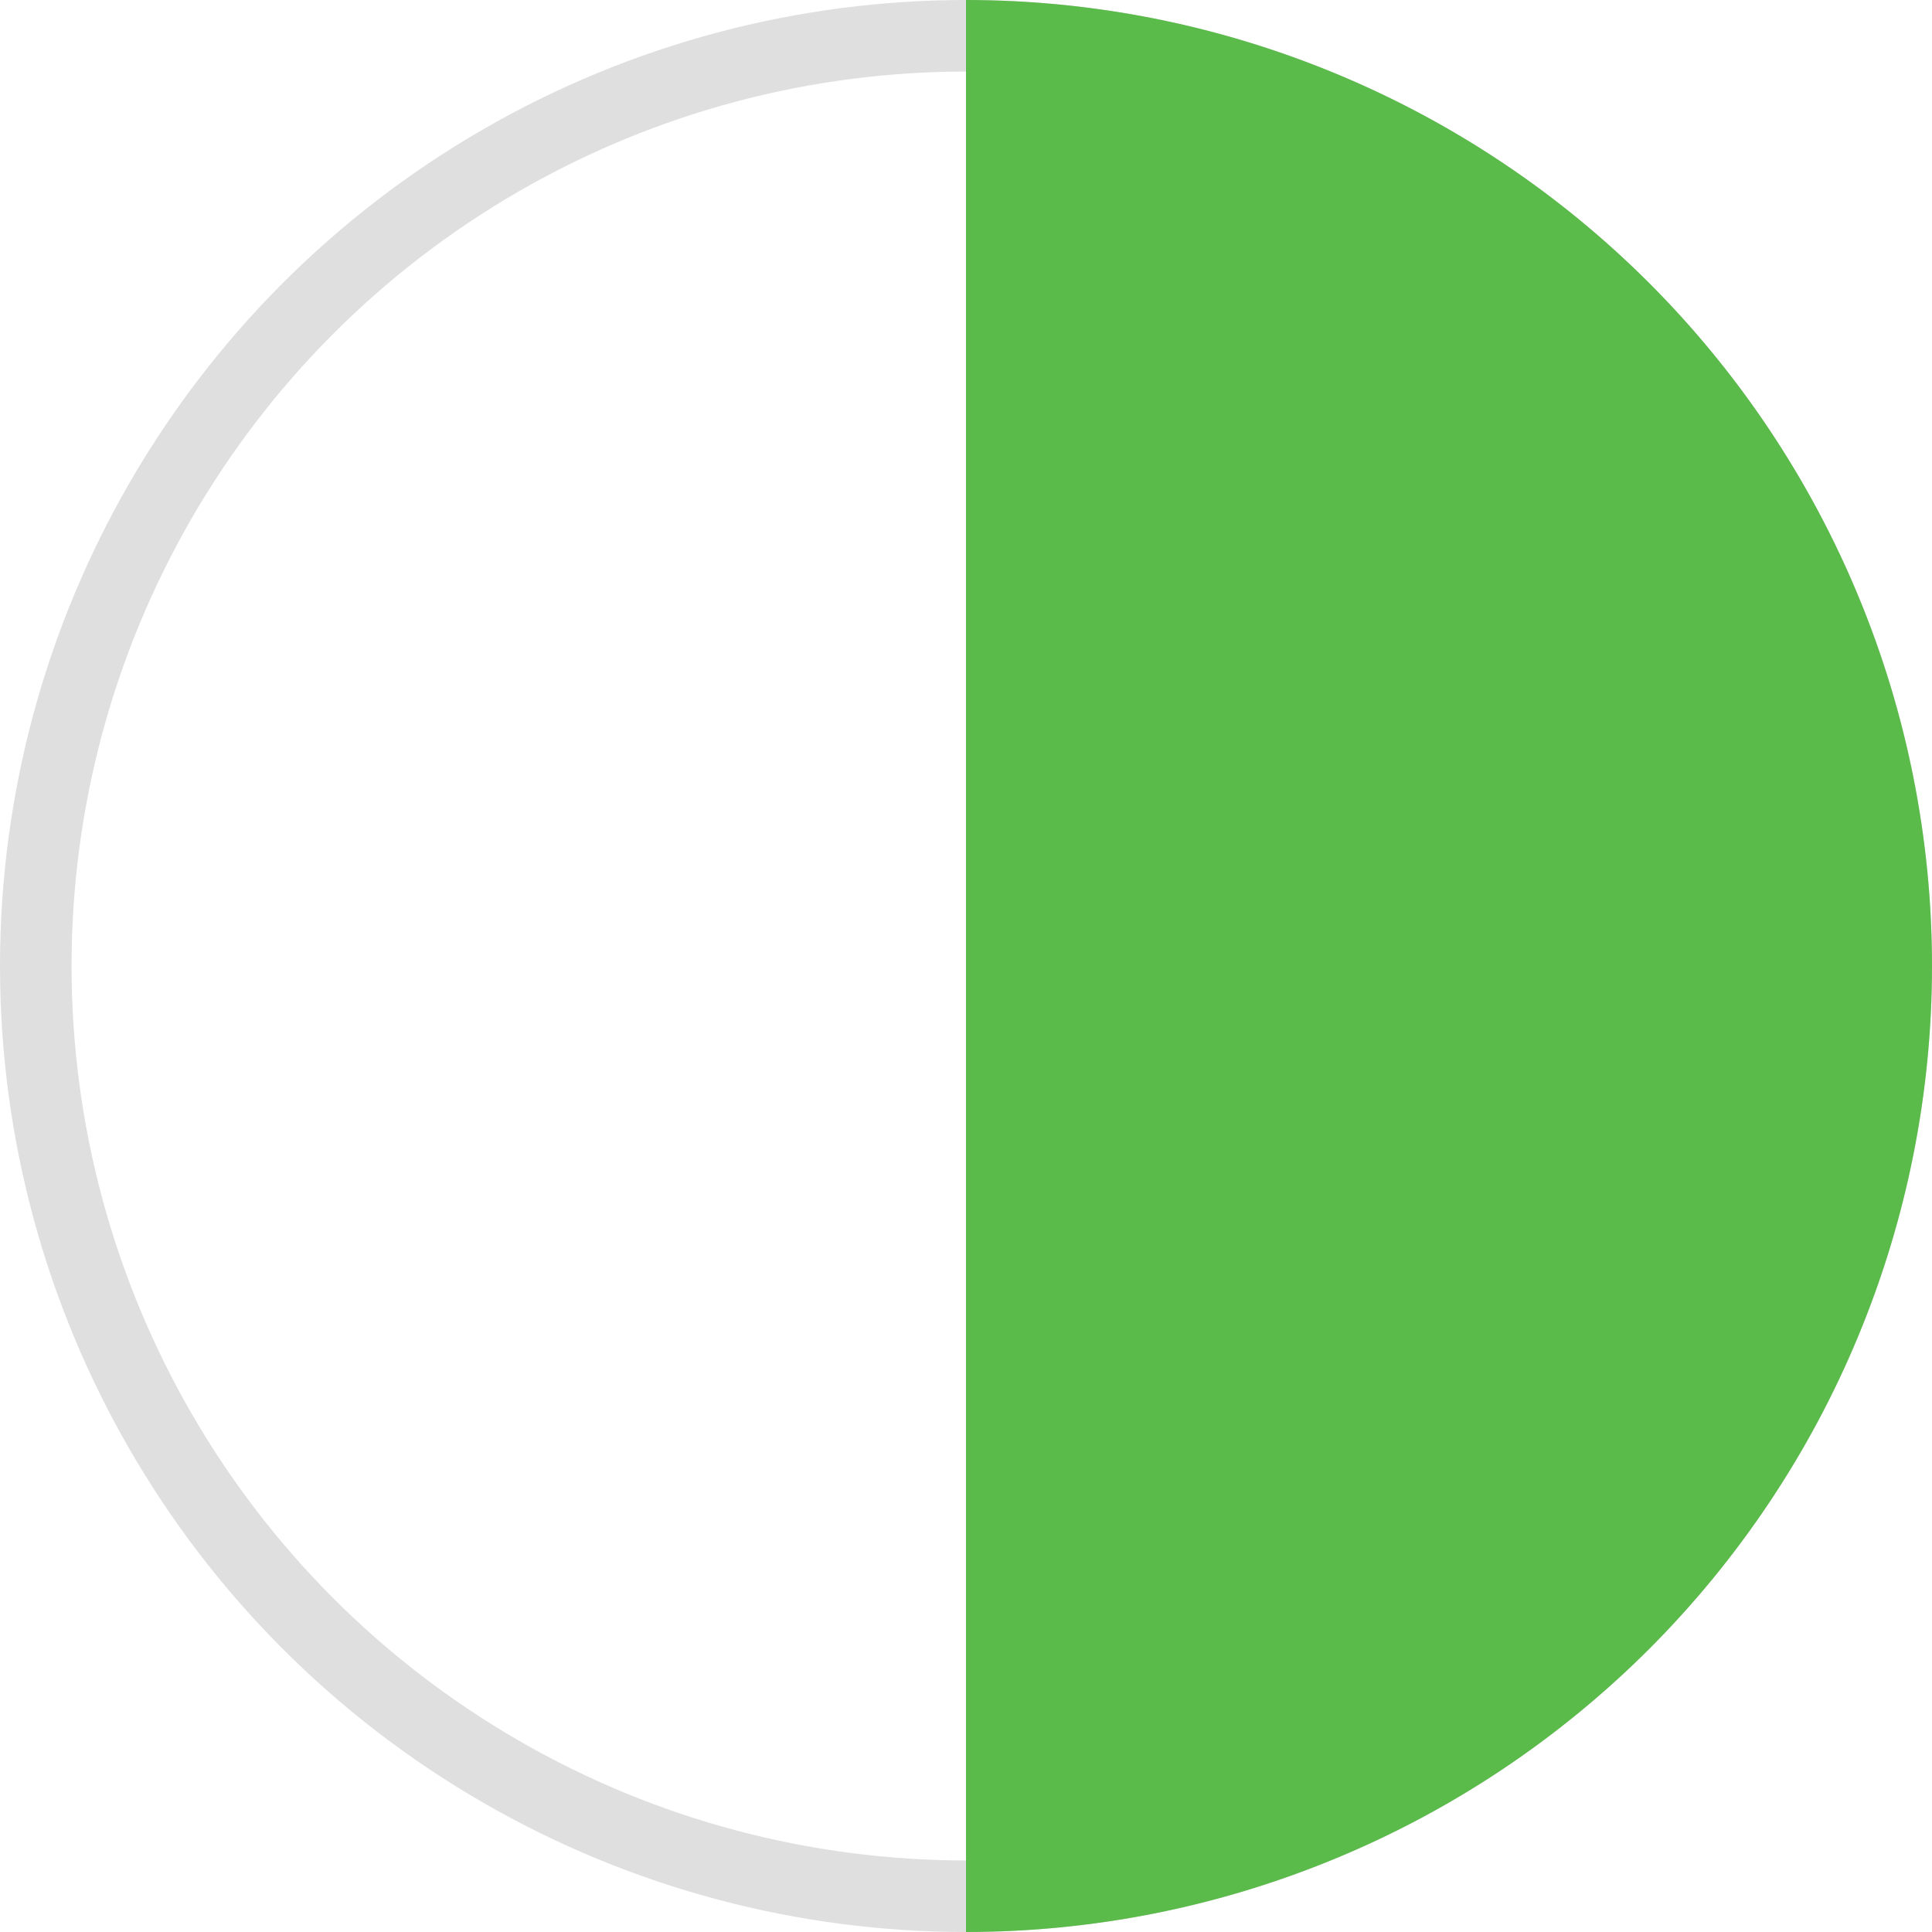
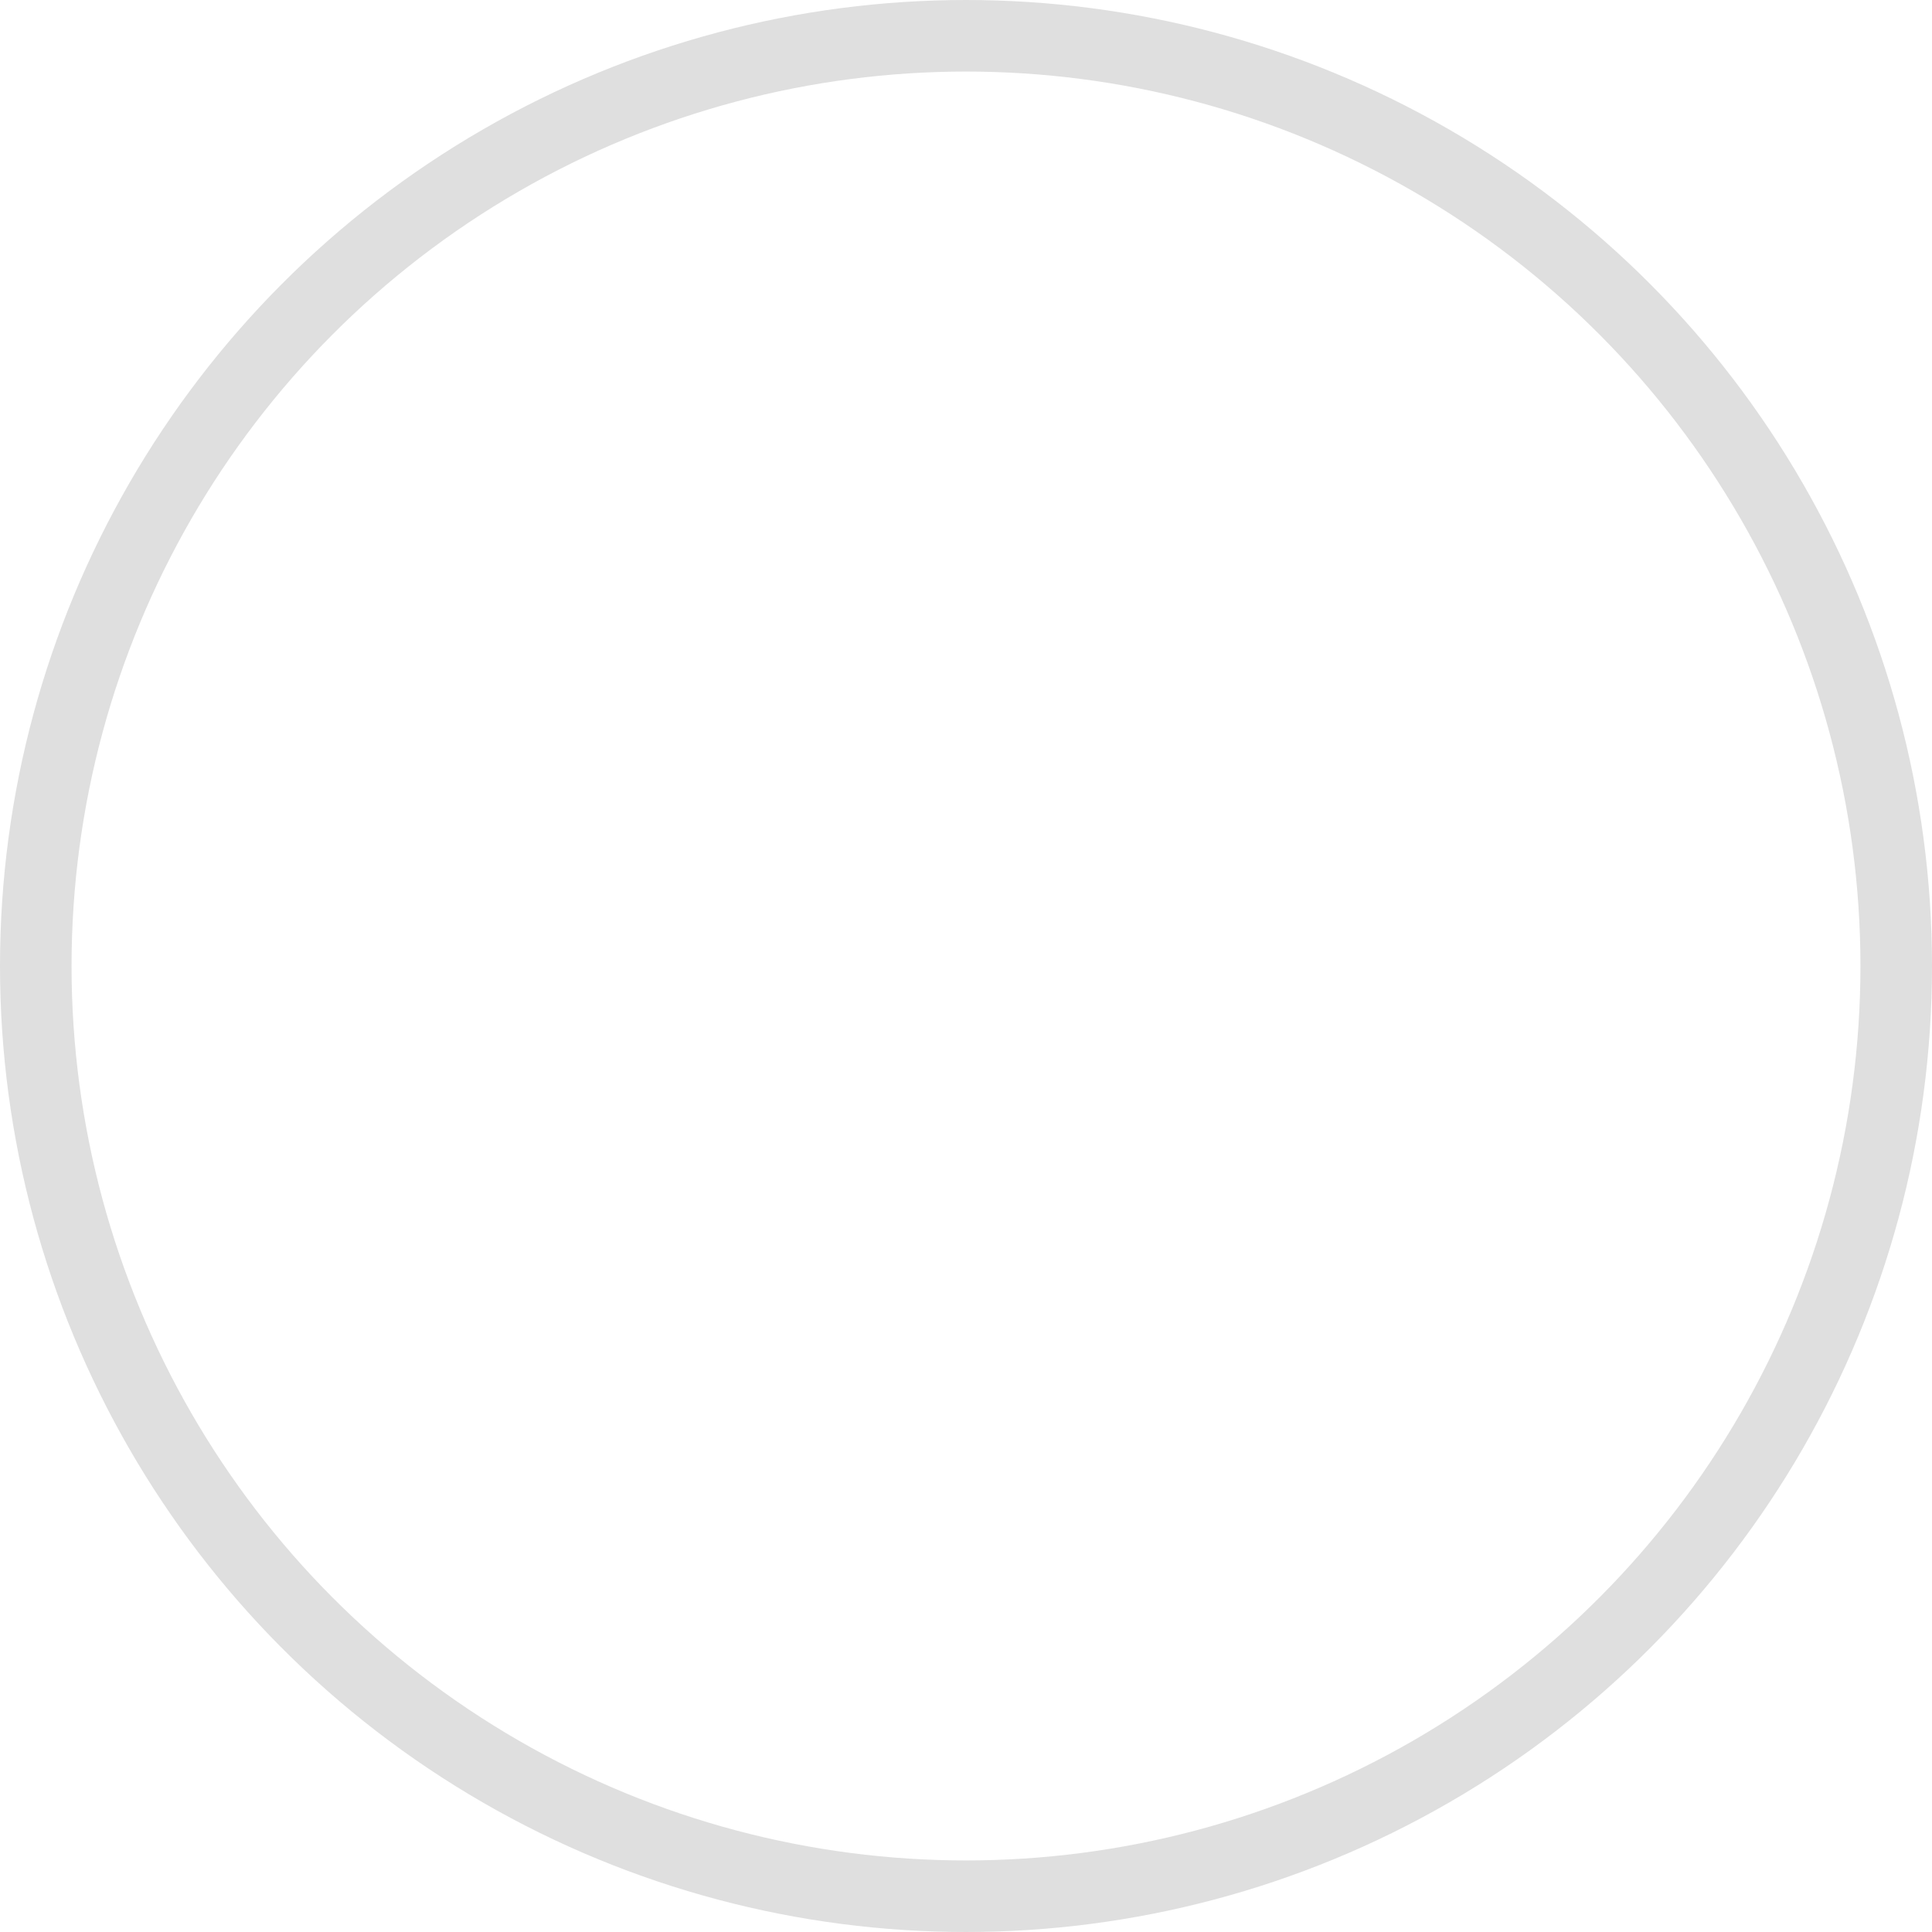
<svg xmlns="http://www.w3.org/2000/svg" width="27" height="27" viewBox="0 0 27 27" fill="none">
  <circle cx="13.5" cy="13.5" r="13" stroke="#DFDFDF" />
-   <path d="M13.5 27C15.273 27 17.028 26.651 18.666 25.972C20.304 25.294 21.792 24.299 23.046 23.046C24.299 21.792 25.294 20.304 25.972 18.666C26.651 17.028 27 15.273 27 13.5C27 11.727 26.651 9.972 25.972 8.334C25.294 6.696 24.299 5.208 23.046 3.954C21.792 2.7 20.304 1.706 18.666 1.028C17.028 0.349 15.273 -1.51421e-08 13.5 1.60986e-07L13.5 13.5L13.5 27Z" fill="#5ABA4A" />
</svg>